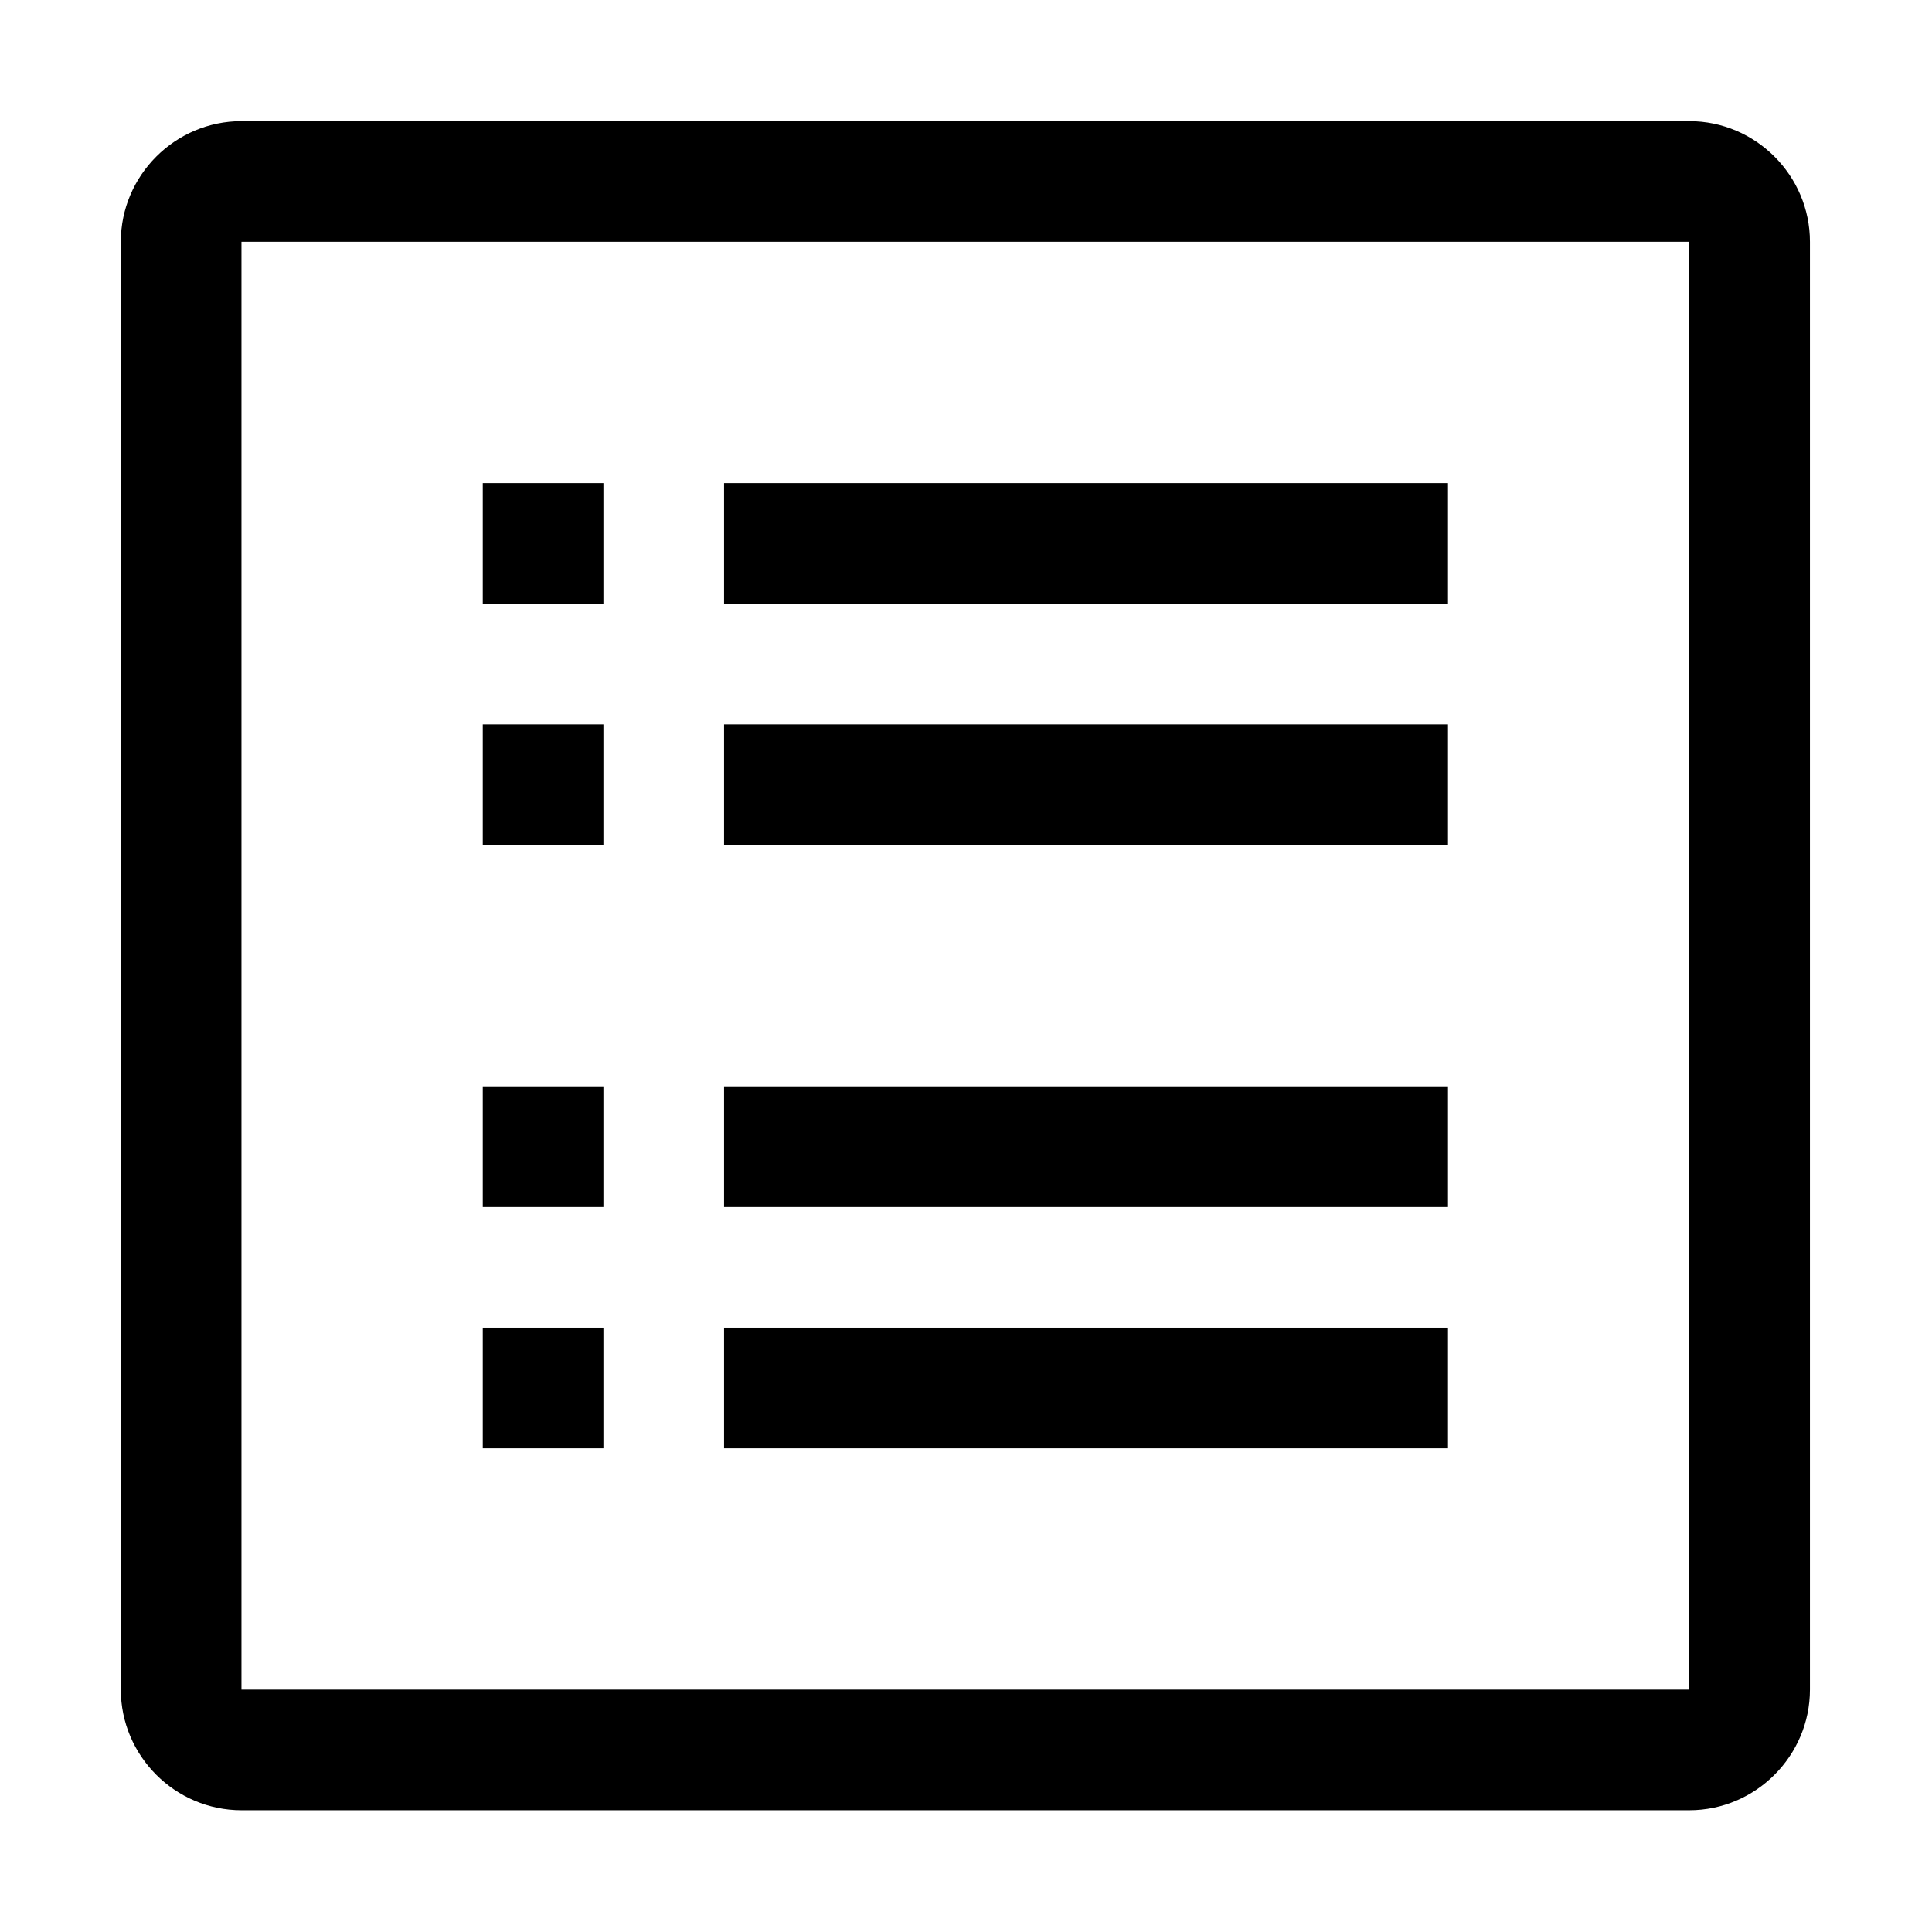
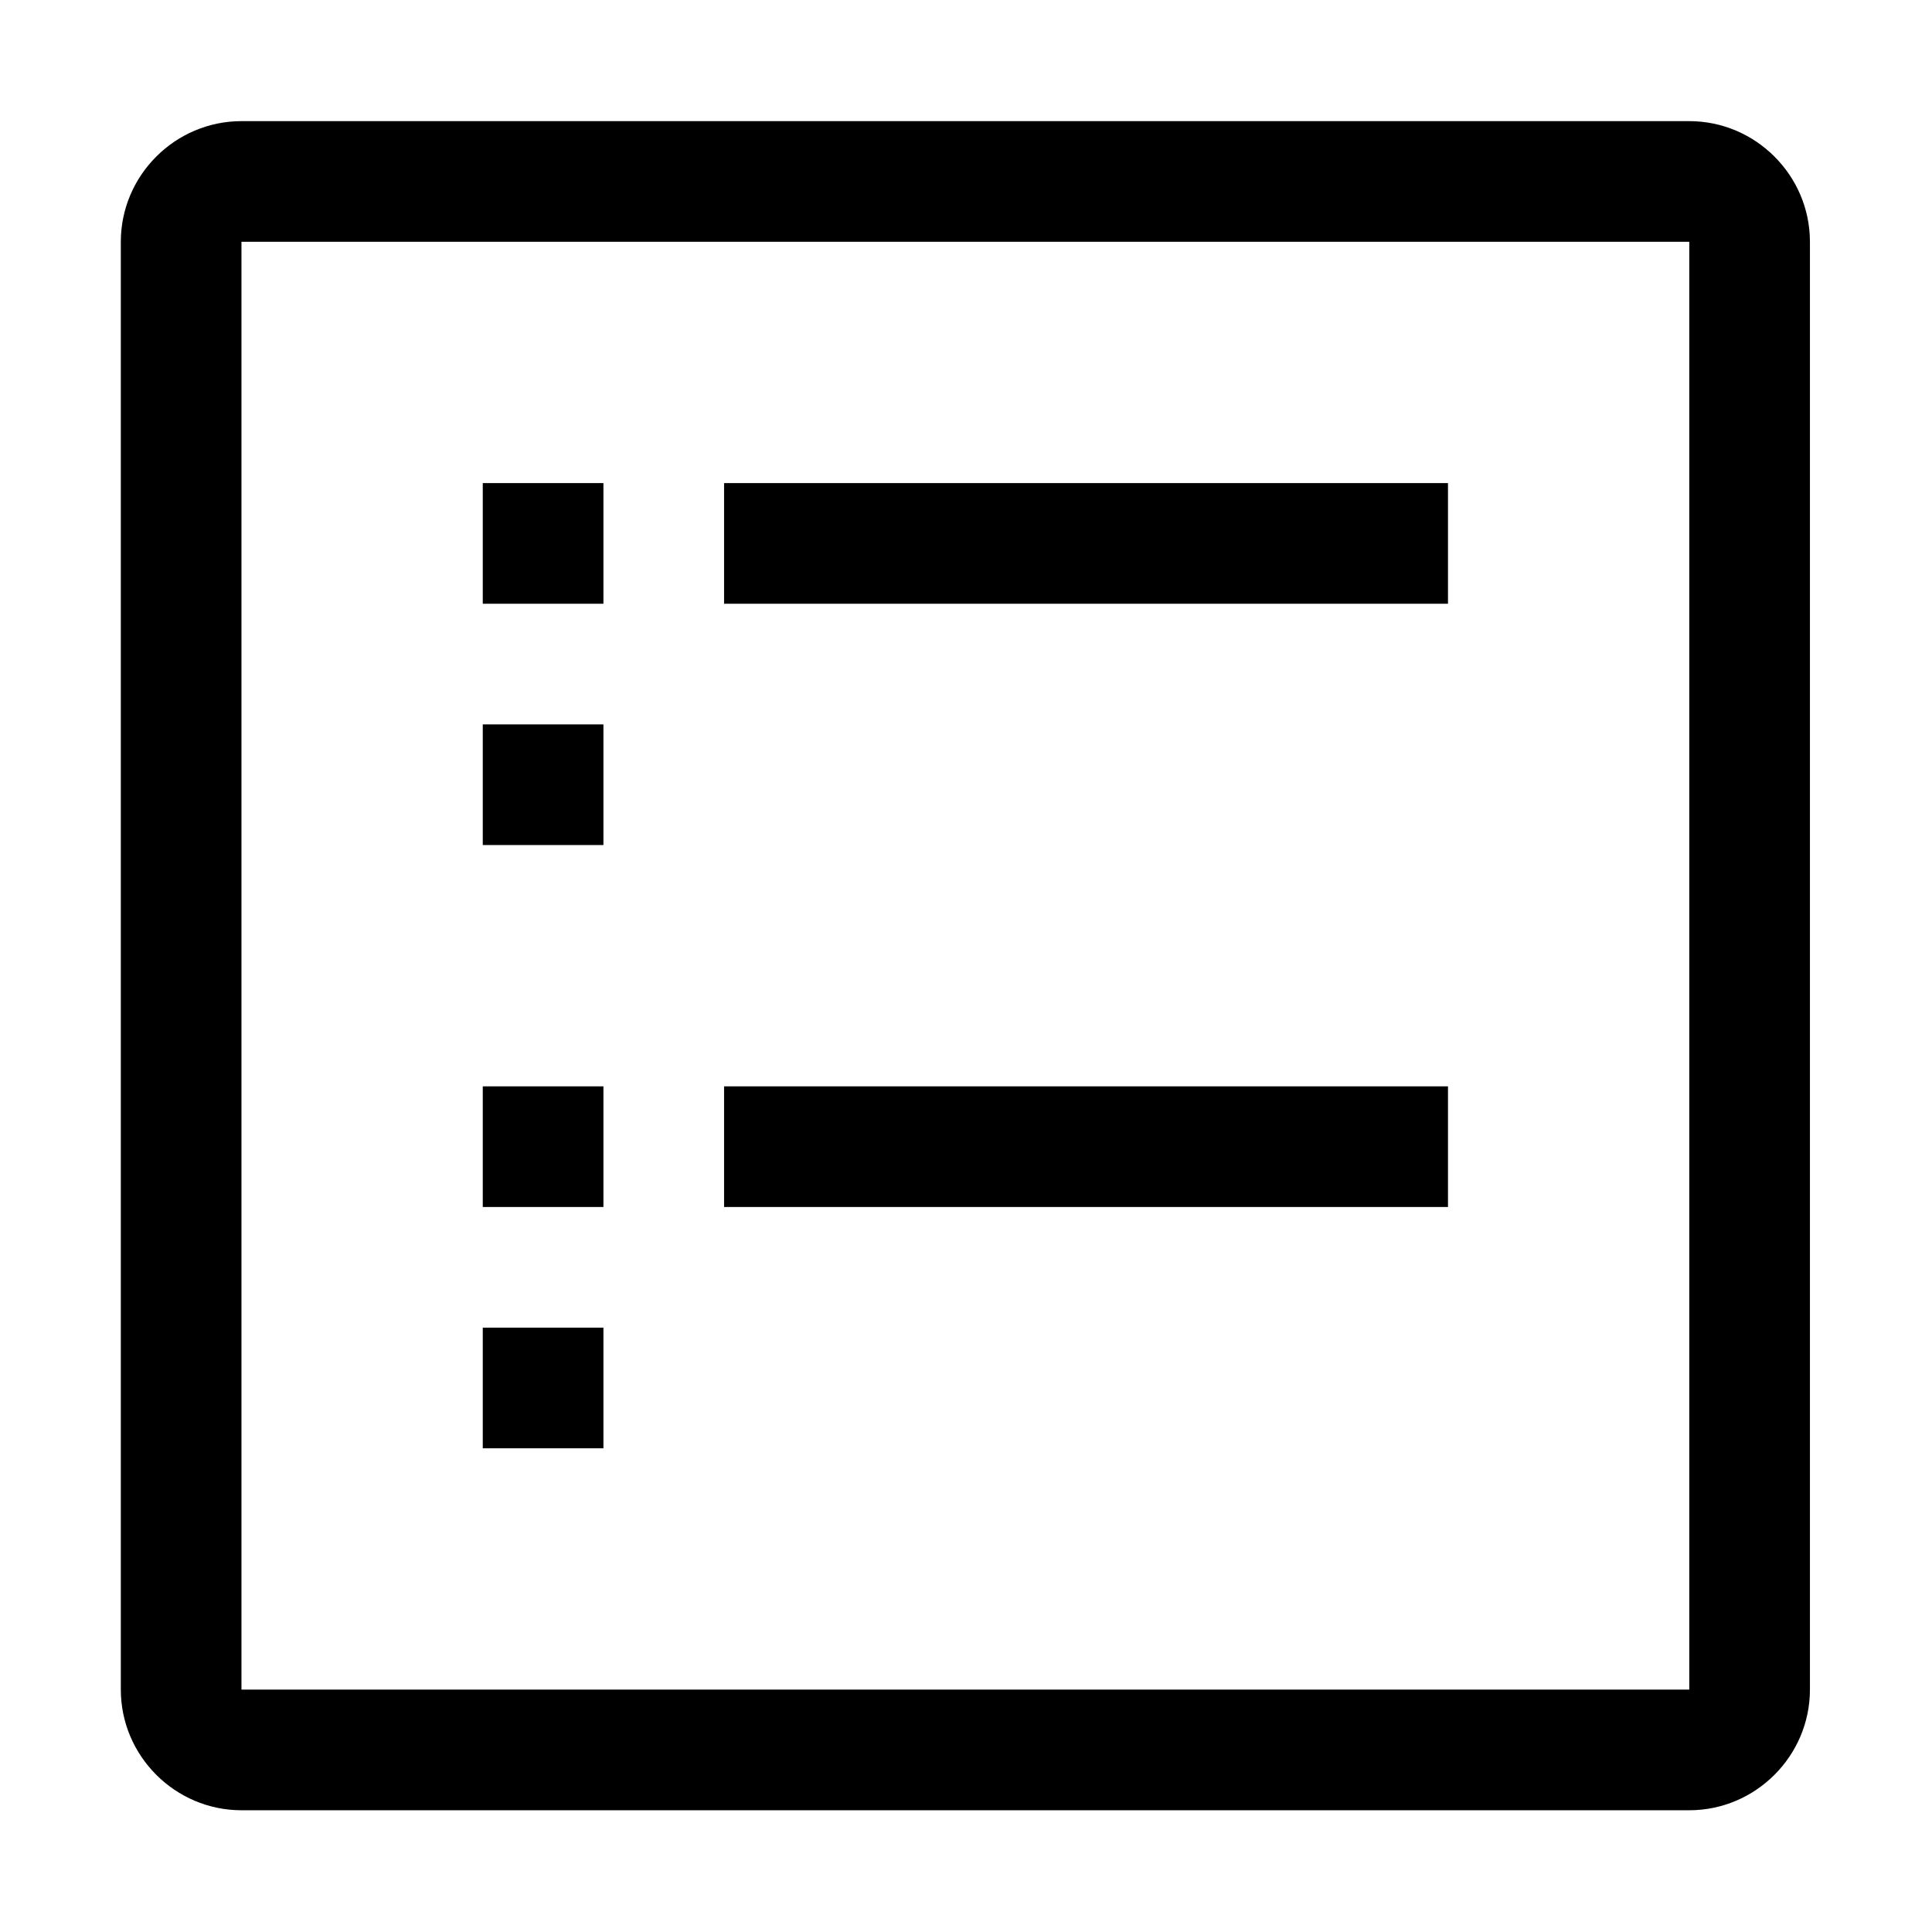
<svg xmlns="http://www.w3.org/2000/svg" t="1757489422450" class="icon" viewBox="0 0 1024 1024" version="1.1" p-id="2718" width="200" height="200">
  <path d="M895.354 64.205 127.982 64.205c-35.159 0-63.947 28.789-63.947 63.947l0 767.372c0 35.159 28.789 63.948 63.947 63.948l767.371 0c35.159 0 63.947-28.79 63.947-63.948L959.301 128.153C959.301 92.994 930.512 64.205 895.354 64.205zM895.354 895.525 127.982 895.525 127.982 128.153l767.371 0L895.354 895.525z" p-id="2719" />
  <path d="M383.774 256.05l383.684 0 0 63.947-383.684 0 0-63.947Z" p-id="2720" />
  <path d="M255.878 256.05l63.947 0 0 63.947-63.947 0 0-63.947Z" p-id="2721" />
-   <path d="M383.774 383.946l383.684 0 0 63.946-383.684 0 0-63.946Z" p-id="2722" />
  <path d="M255.878 383.946l63.947 0 0 63.946-63.947 0 0-63.946Z" p-id="2723" />
  <path d="M383.774 575.785l383.684 0 0 63.949-383.684 0 0-63.949Z" p-id="2724" />
  <path d="M255.878 575.785l63.947 0 0 63.949-63.947 0 0-63.949Z" p-id="2725" />
-   <path d="M383.774 703.683l383.684 0 0 63.945-383.684 0 0-63.945Z" p-id="2726" />
  <path d="M255.878 703.683l63.947 0 0 63.945-63.947 0 0-63.945Z" p-id="2727" />
</svg>